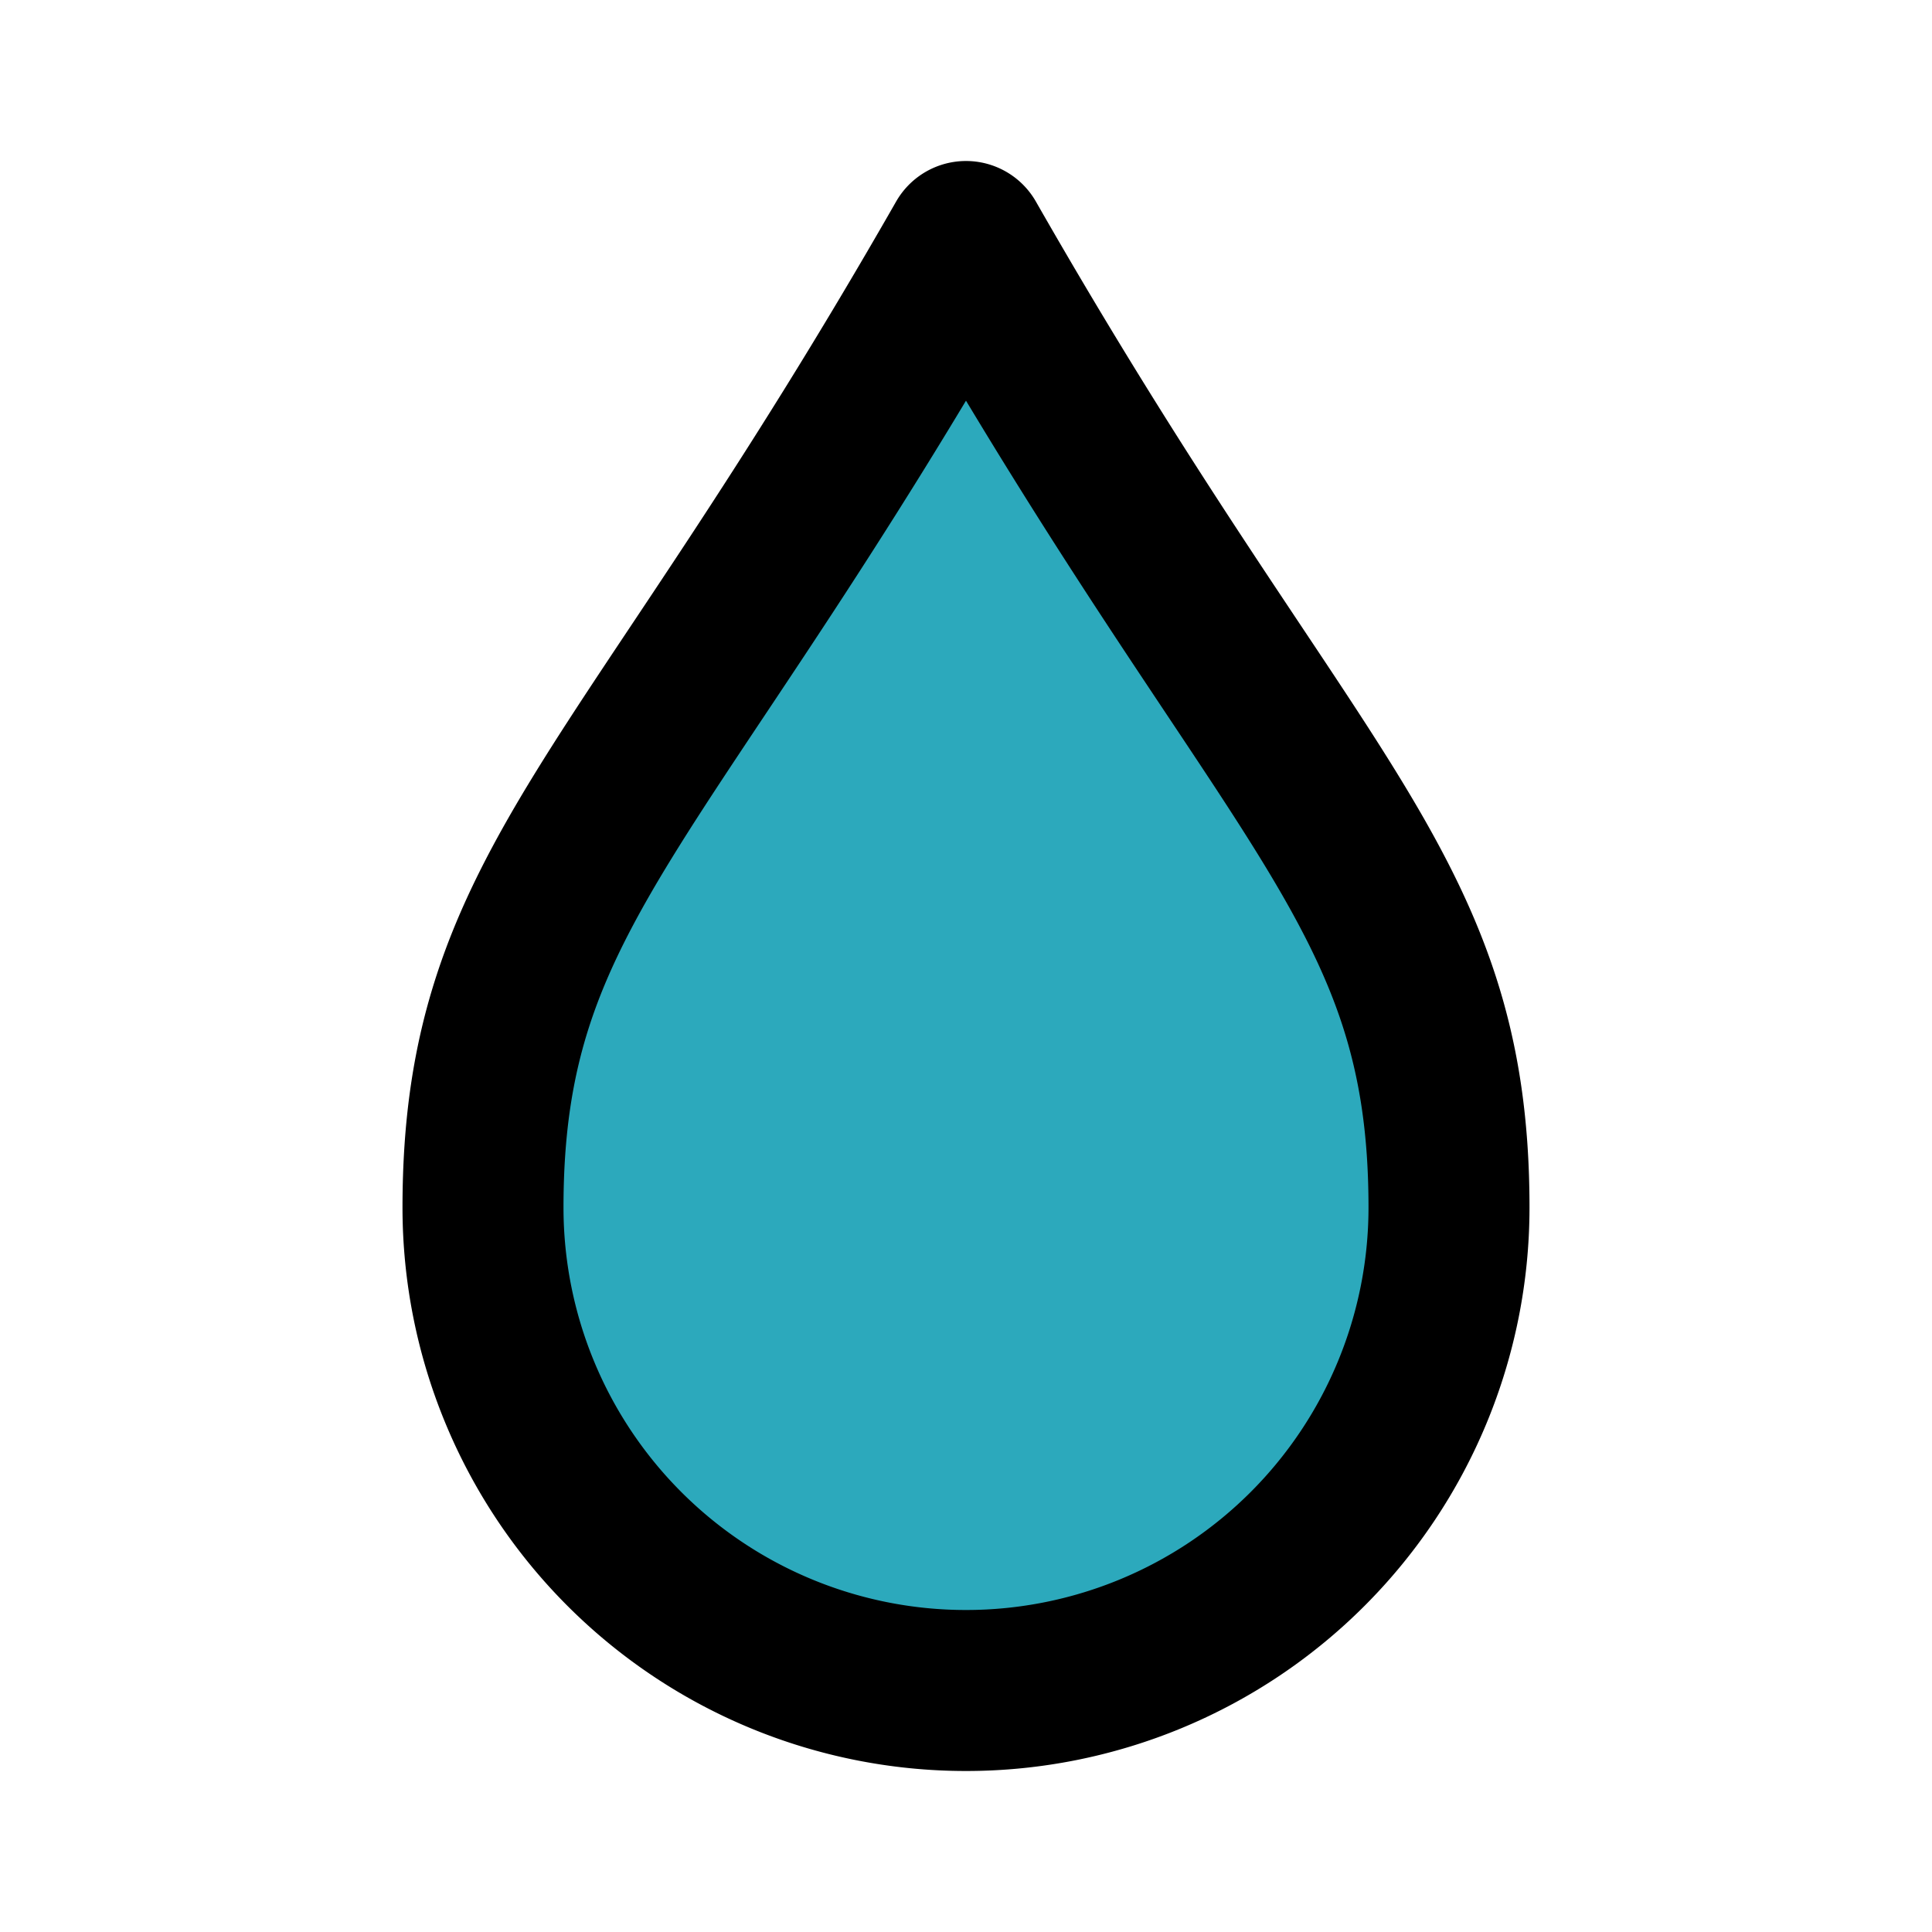
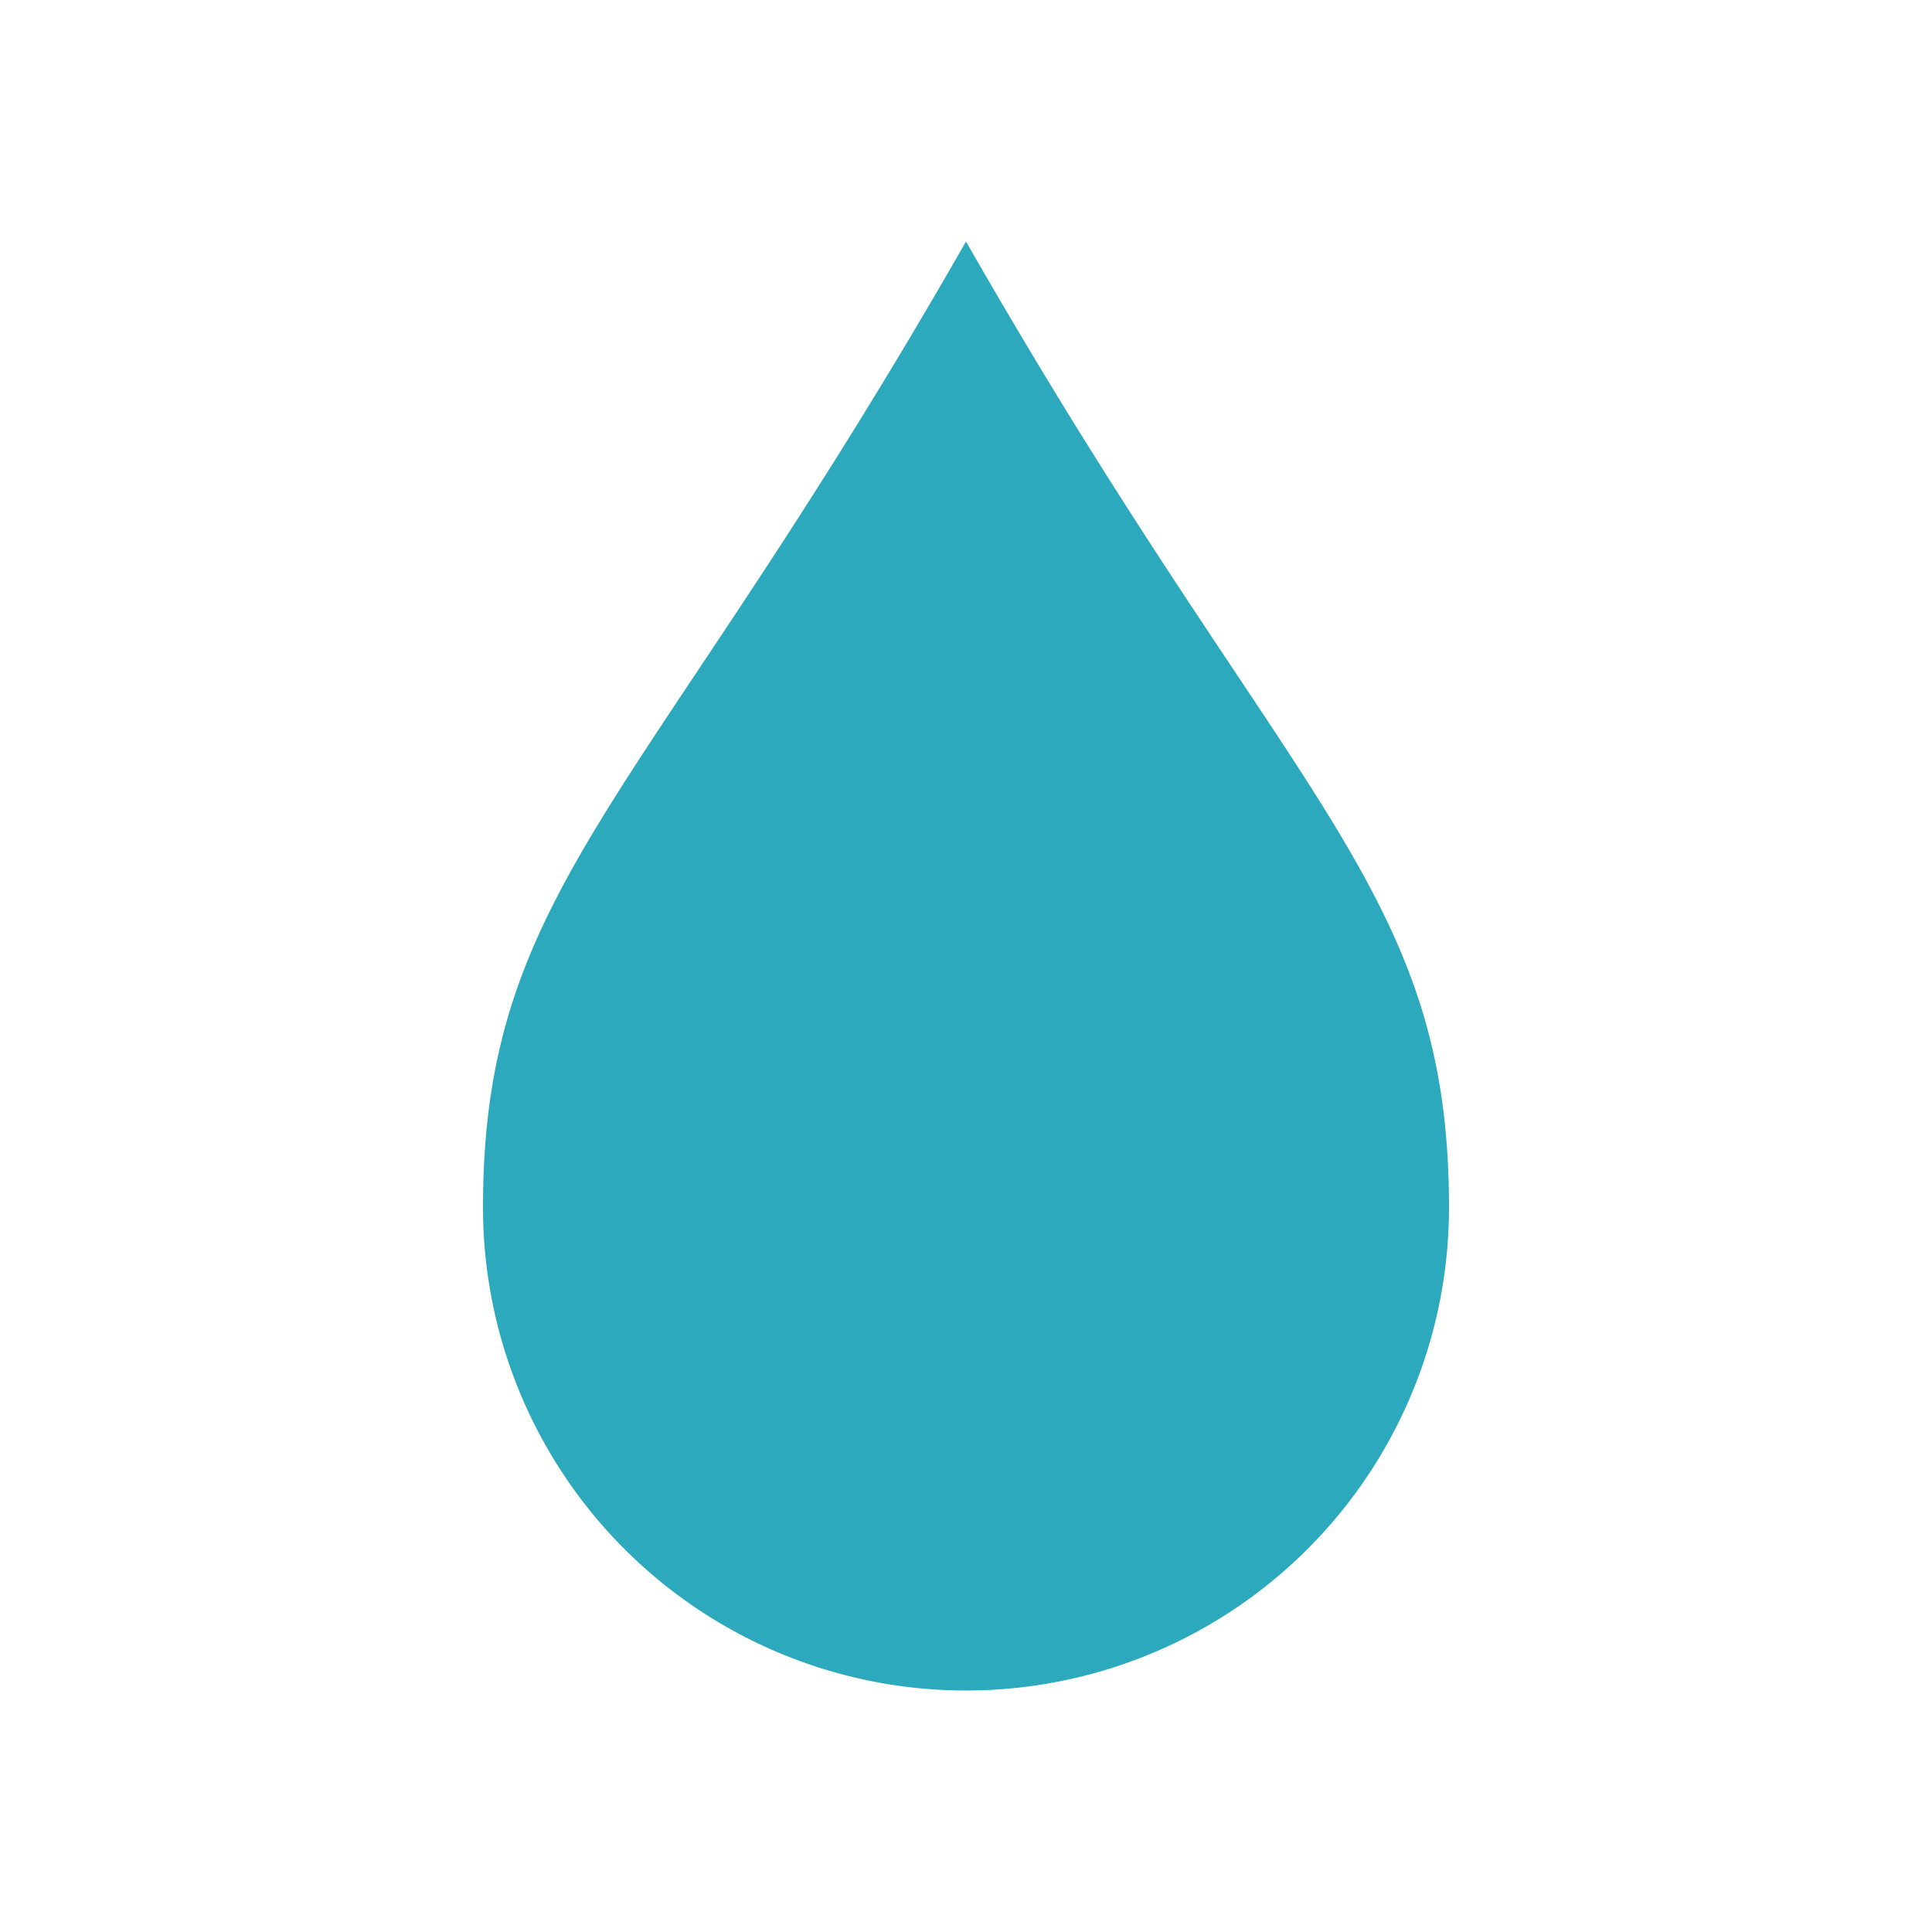
<svg xmlns="http://www.w3.org/2000/svg" fill="#000000" width="800px" height="800px" viewBox="0 0 24 24" id="blood" data-name="Flat Line" class="icon flat-line">
  <path id="secondary" d="M18,15A6,6,0,0,1,6,15c0-4,2-5,6-12C16,10,18,11,18,15Z" style="fill: rgb(44, 169, 188); stroke-width: 2;" />
-   <path id="primary" d="M18,15A6,6,0,0,1,6,15c0-4,2-5,6-12C16,10,18,11,18,15Z" style="fill: none; stroke: rgb(0, 0, 0); stroke-linecap: round; stroke-linejoin: round; stroke-width: 2;" />
</svg>